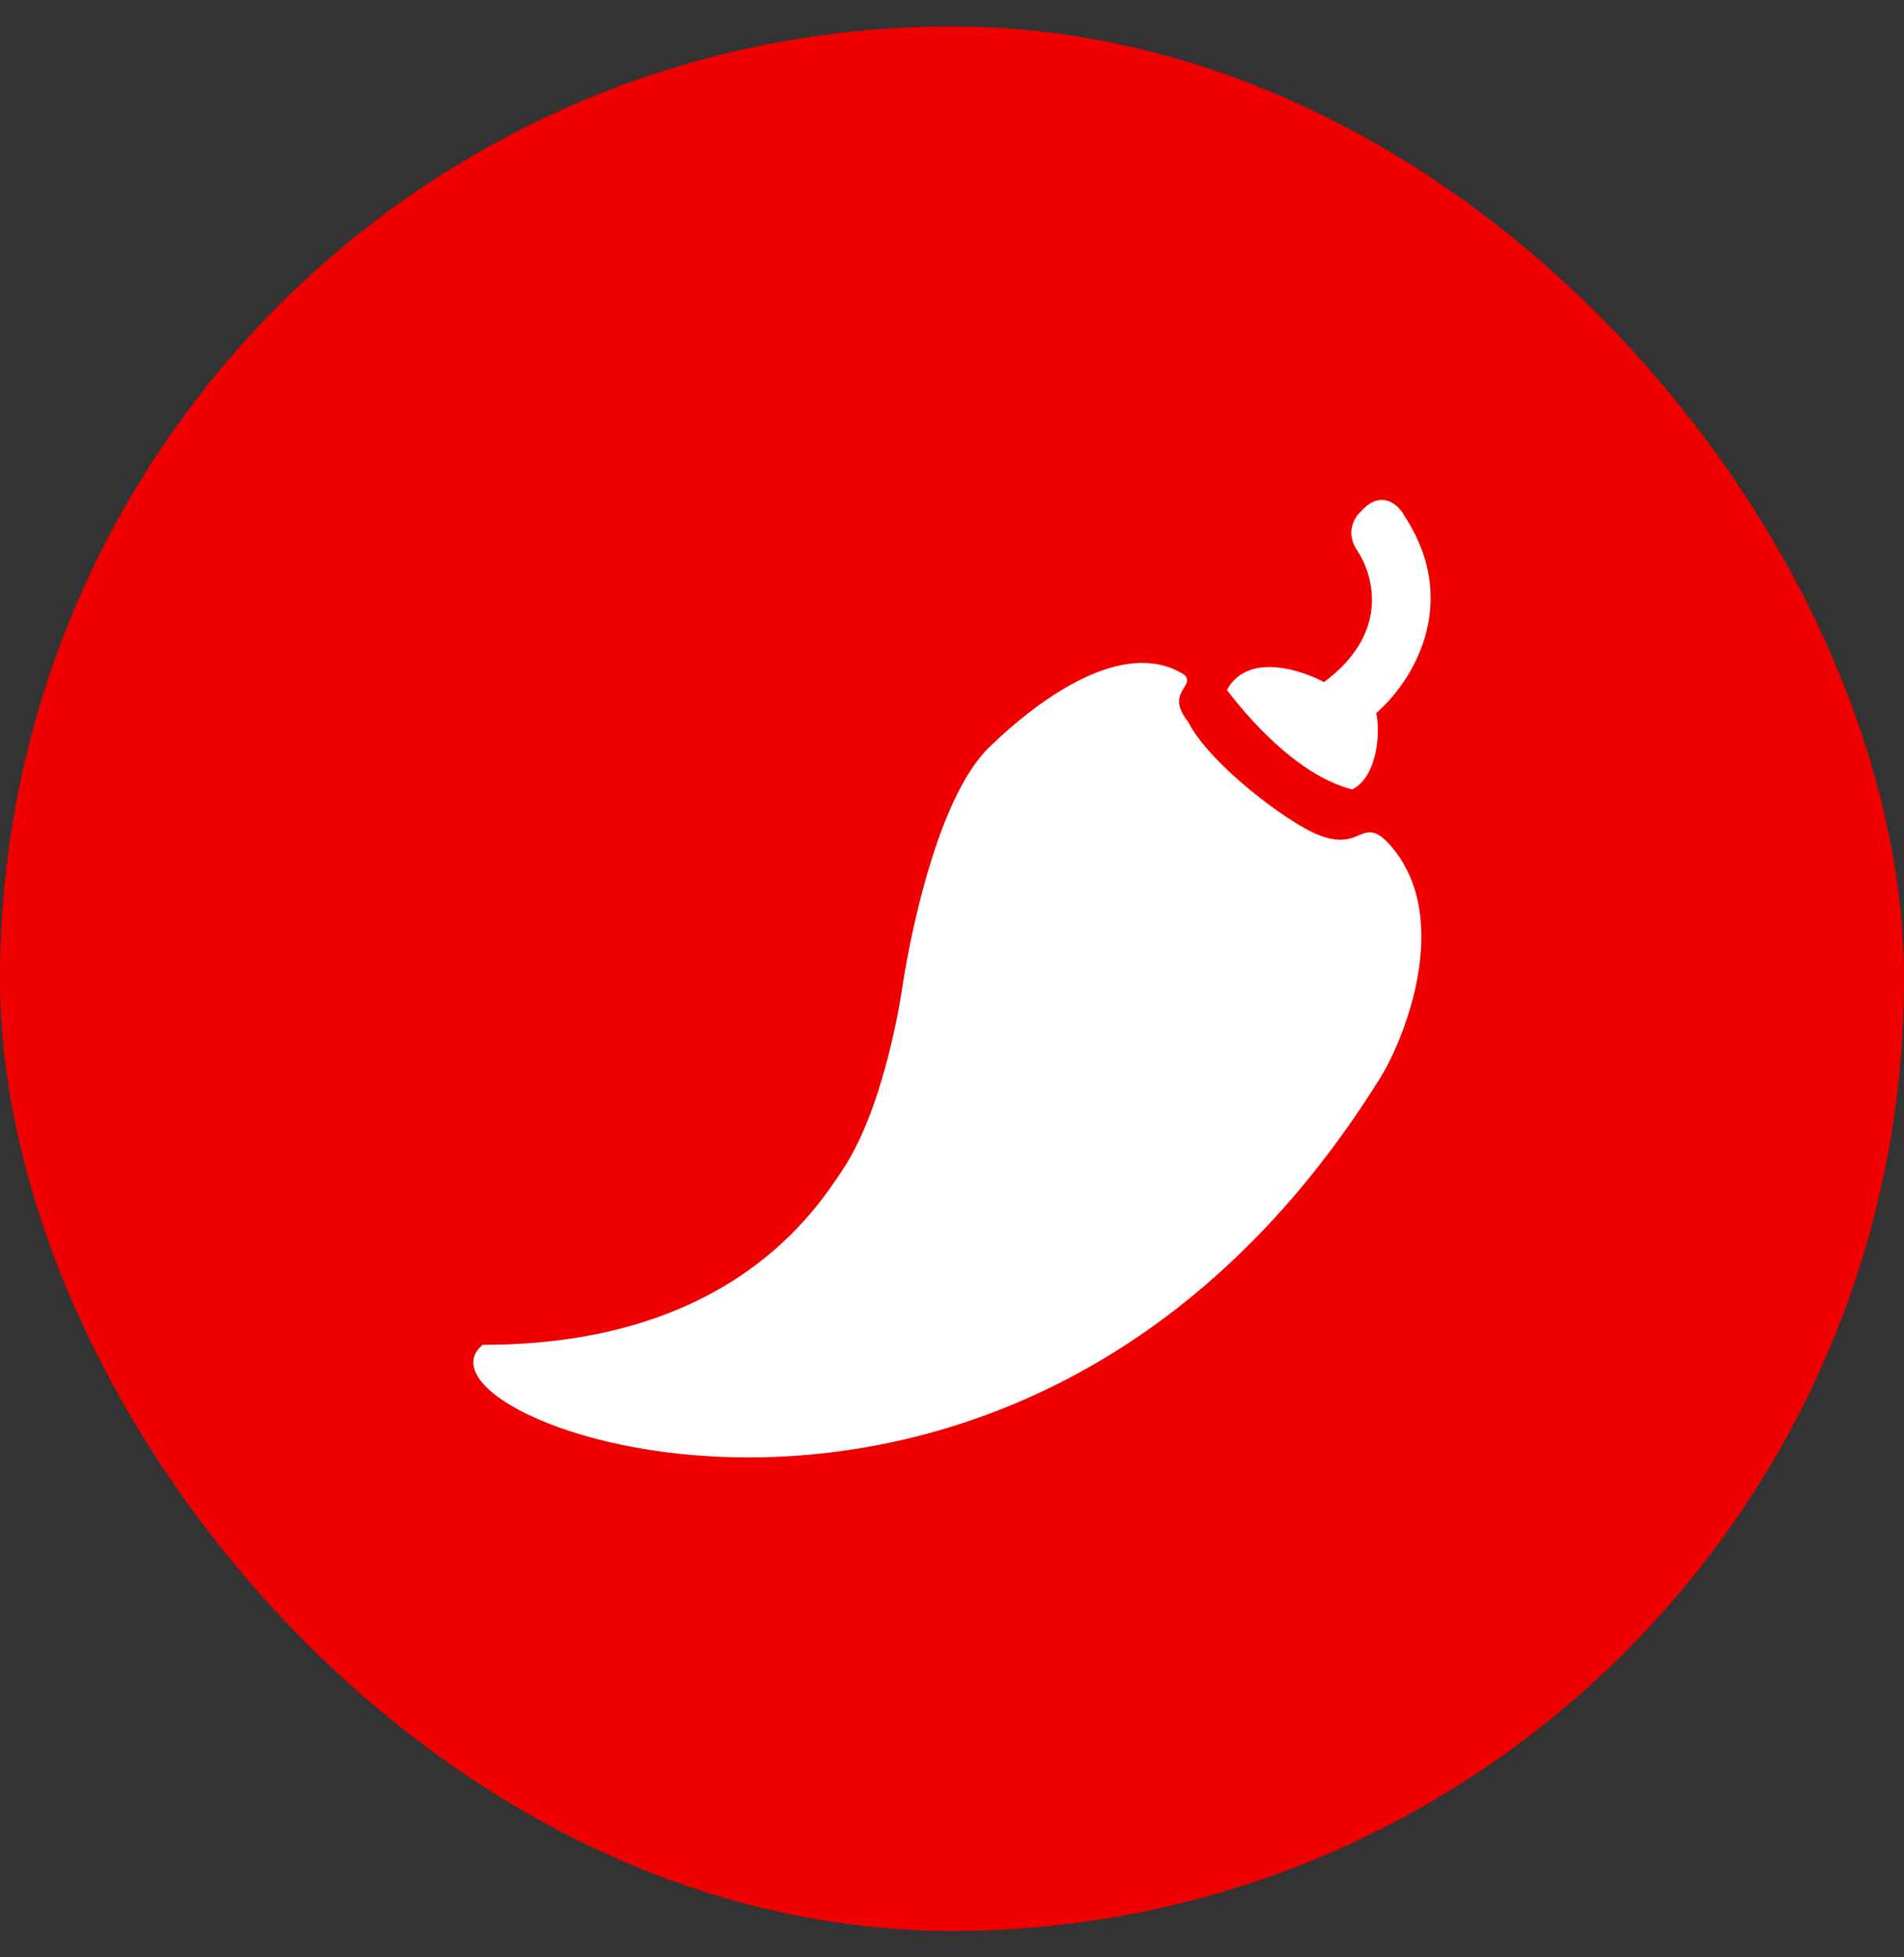
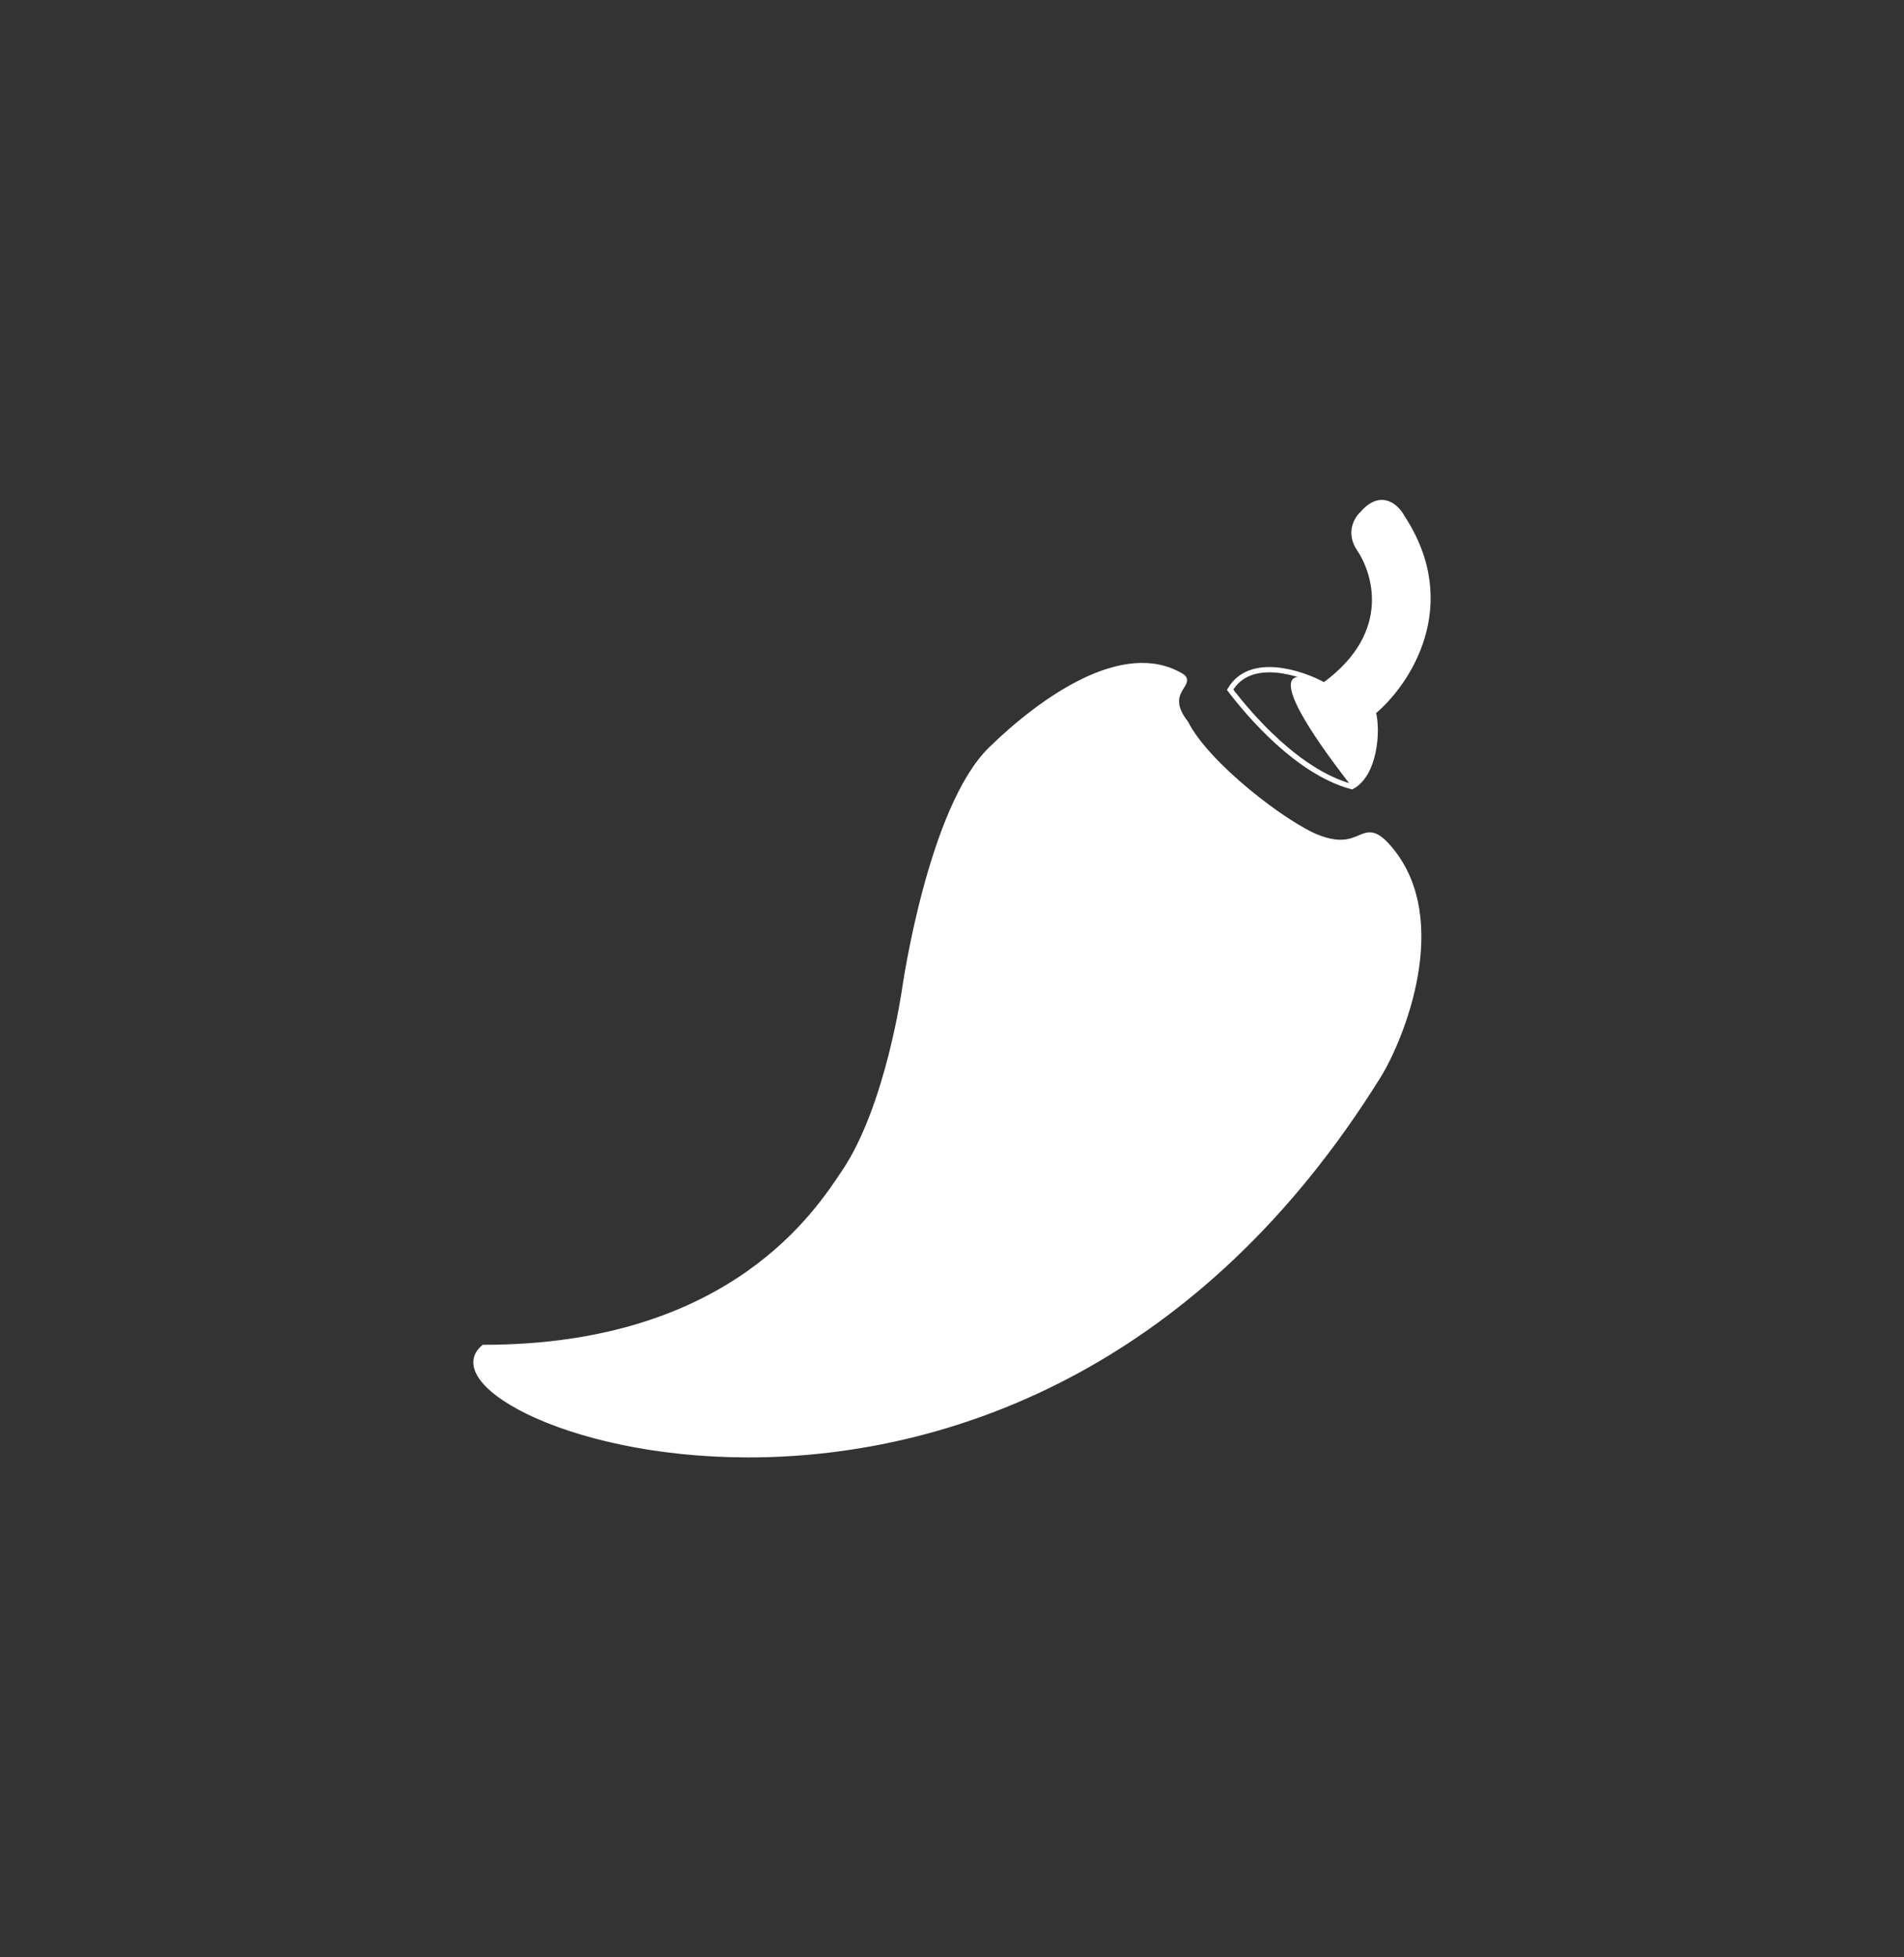
<svg xmlns="http://www.w3.org/2000/svg" width="36" height="37" viewBox="0 0 36 37" fill="none">
  <rect x="0" y="0" width="36" height="37" fill="#333333" stroke="none" />
-   <rect y="0.5" width="36" height="36" rx="18" fill="#F00000" />
  <path d="M26.061 20.338C19.289 31.234 7.563 26.819 9.145 25.471C13.861 25.471 15.485 22.866 15.963 22.157C16.796 20.923 17.107 18.689 17.107 18.689C17.107 18.689 17.593 15.275 18.74 14.16C19.715 13.212 21.25 12.13 22.335 12.778C22.582 12.926 21.955 13.079 22.421 13.669C22.822 14.466 24.313 15.599 24.918 15.832C25.795 16.171 25.745 15.418 26.273 16.039C27.422 17.391 26.487 19.653 26.061 20.338Z" fill="white" />
-   <path d="M26.511 9.777C27.609 11.447 26.604 12.929 25.964 13.461C26.059 13.812 25.995 14.642 25.559 14.87C24.531 14.591 23.62 13.51 23.258 13.039C23.635 12.396 24.602 12.713 25.038 12.953C26.423 11.942 25.964 10.76 25.703 10.378C25.494 10.072 25.653 9.807 25.759 9.713C26.113 9.299 26.408 9.583 26.511 9.777Z" fill="white" />
+   <path d="M26.511 9.777C27.609 11.447 26.604 12.929 25.964 13.461C26.059 13.812 25.995 14.642 25.559 14.87C23.635 12.396 24.602 12.713 25.038 12.953C26.423 11.942 25.964 10.76 25.703 10.378C25.494 10.072 25.653 9.807 25.759 9.713C26.113 9.299 26.408 9.583 26.511 9.777Z" fill="white" />
  <path d="M26.061 20.338C19.289 31.234 7.563 26.819 9.145 25.471C13.861 25.471 15.485 22.866 15.963 22.157C16.796 20.923 17.107 18.689 17.107 18.689C17.107 18.689 17.593 15.275 18.74 14.16C19.715 13.212 21.25 12.13 22.335 12.778C22.582 12.926 21.955 13.079 22.421 13.669C22.822 14.466 24.313 15.599 24.918 15.832C25.795 16.171 25.745 15.418 26.273 16.039C27.422 17.391 26.487 19.653 26.061 20.338Z" stroke="white" stroke-width="0.1" stroke-linecap="round" />
  <path d="M26.511 9.777C27.609 11.447 26.604 12.929 25.964 13.461C26.059 13.812 25.995 14.642 25.559 14.87C24.531 14.591 23.62 13.51 23.258 13.039C23.635 12.396 24.602 12.713 25.038 12.953C26.423 11.942 25.964 10.76 25.703 10.378C25.494 10.072 25.653 9.807 25.759 9.713C26.113 9.299 26.408 9.583 26.511 9.777Z" stroke="white" stroke-width="0.1" stroke-linecap="round" />
</svg>